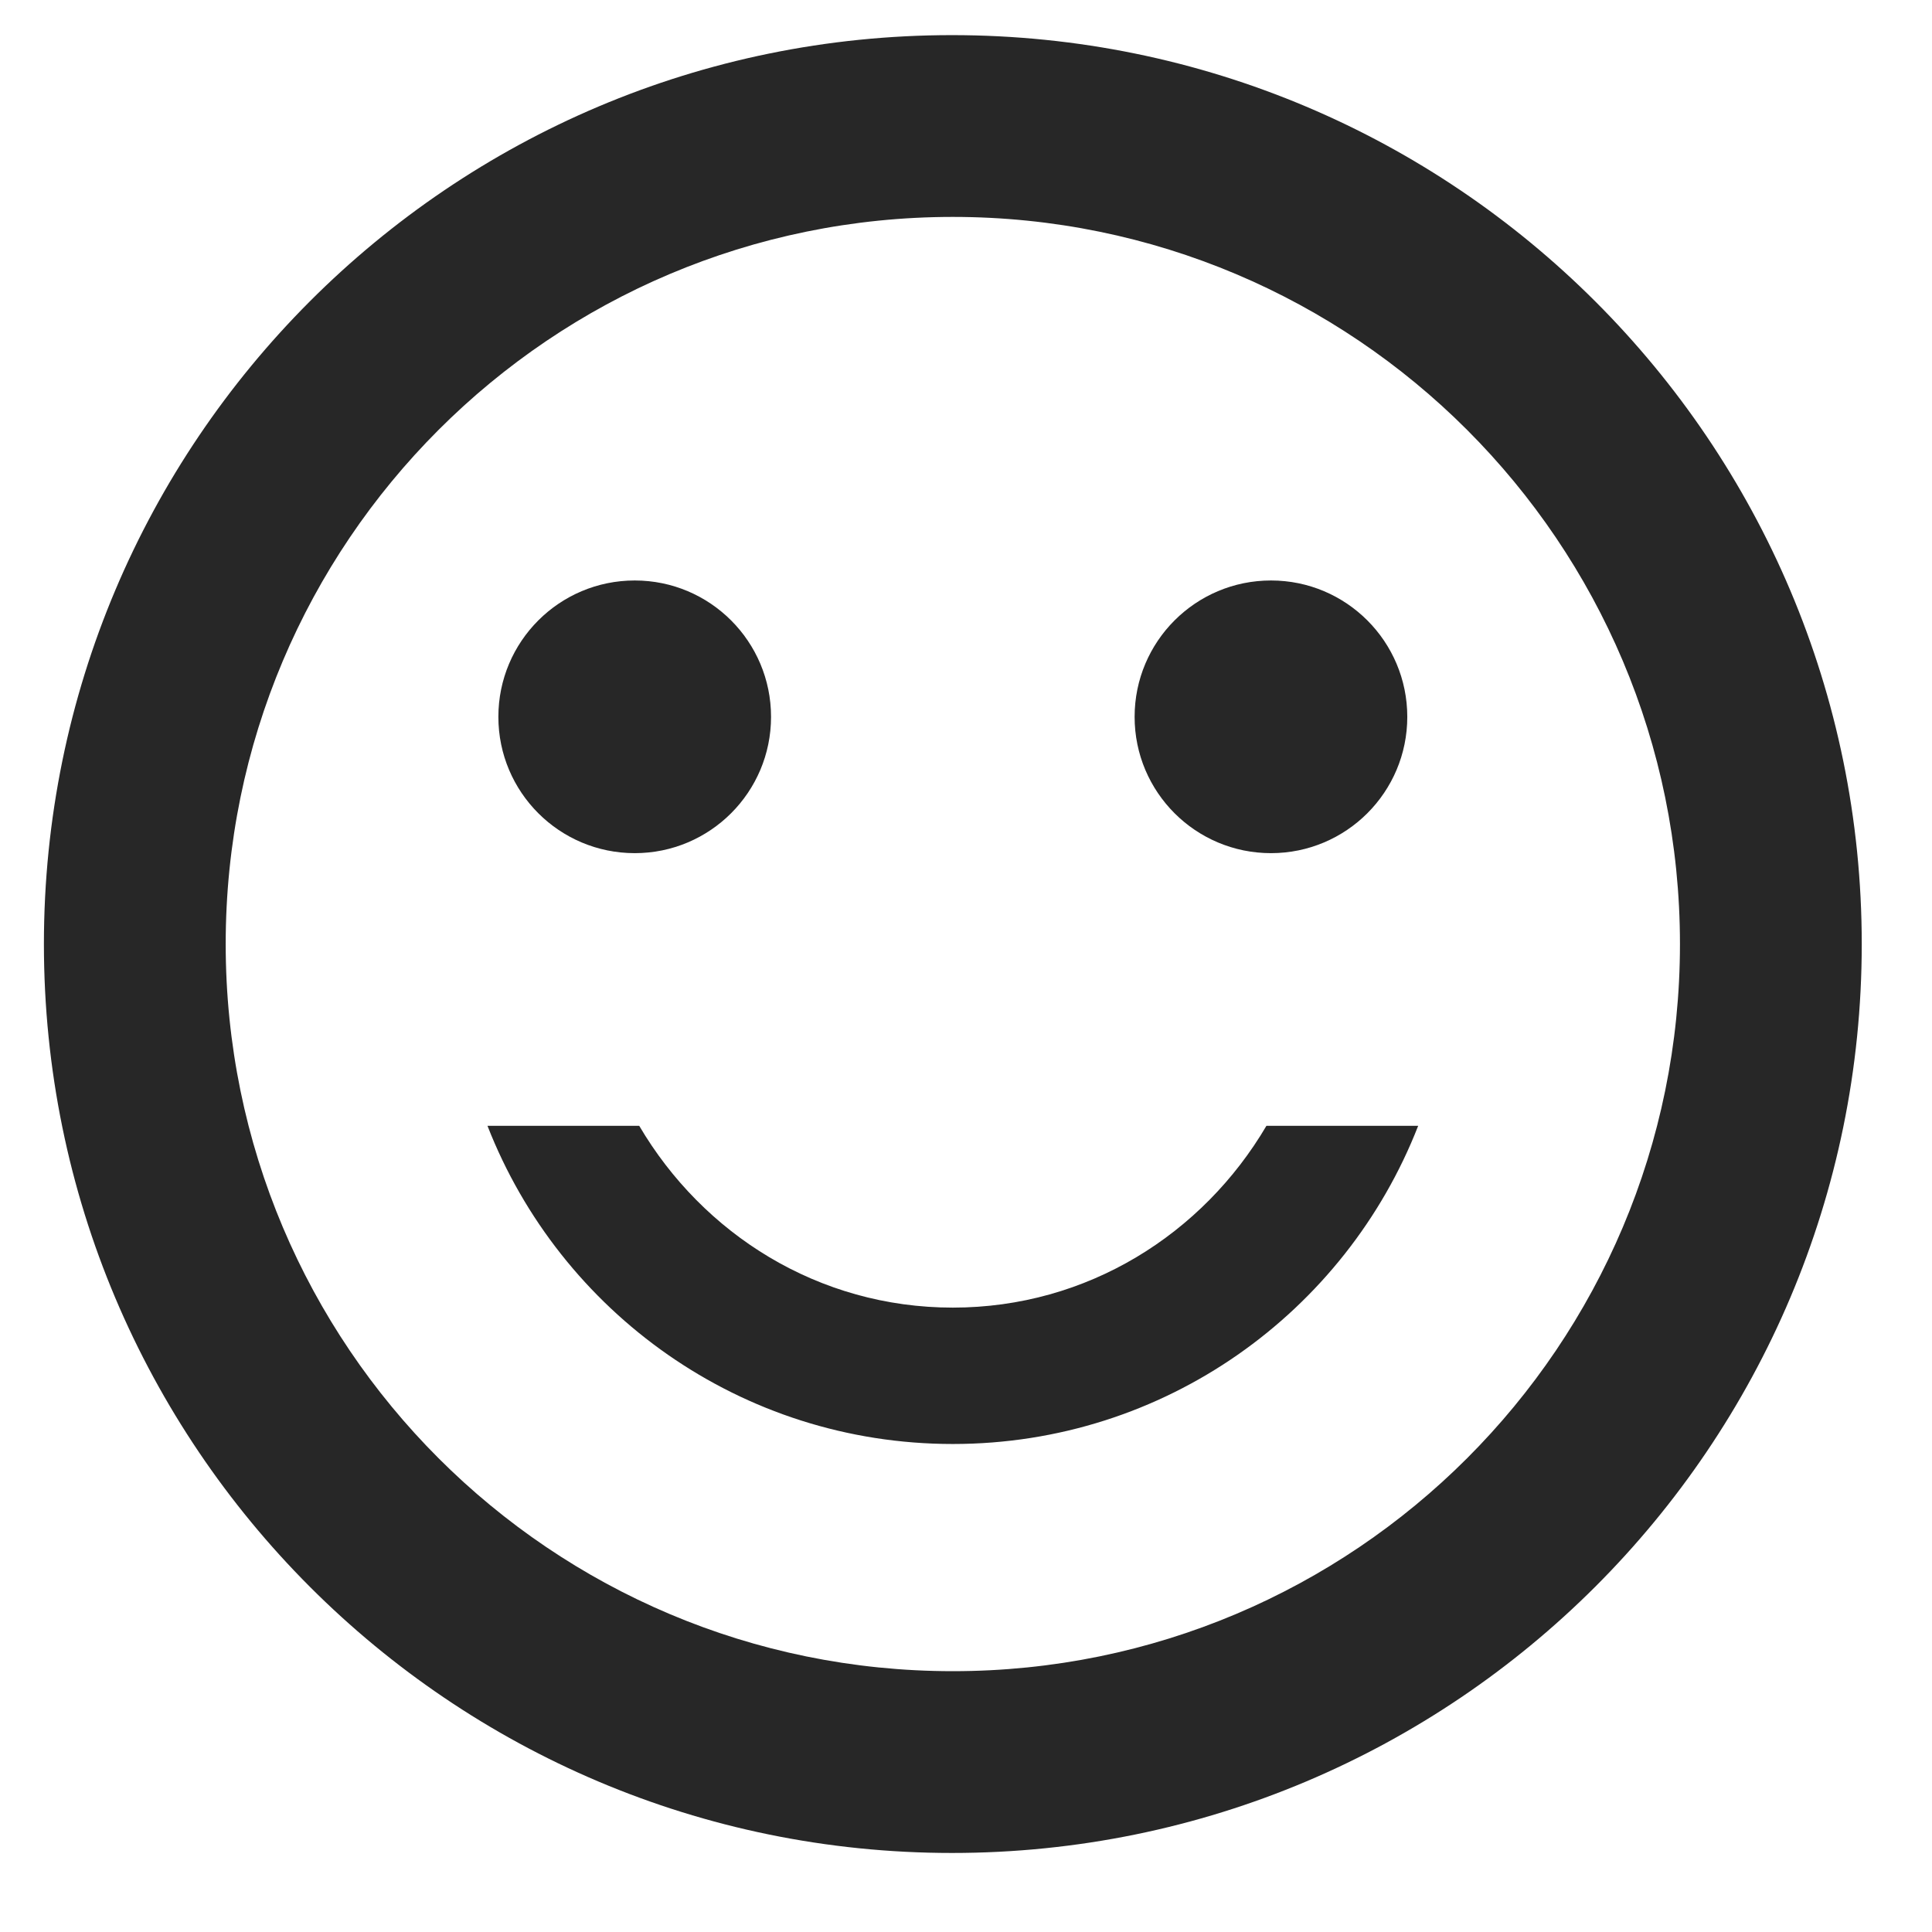
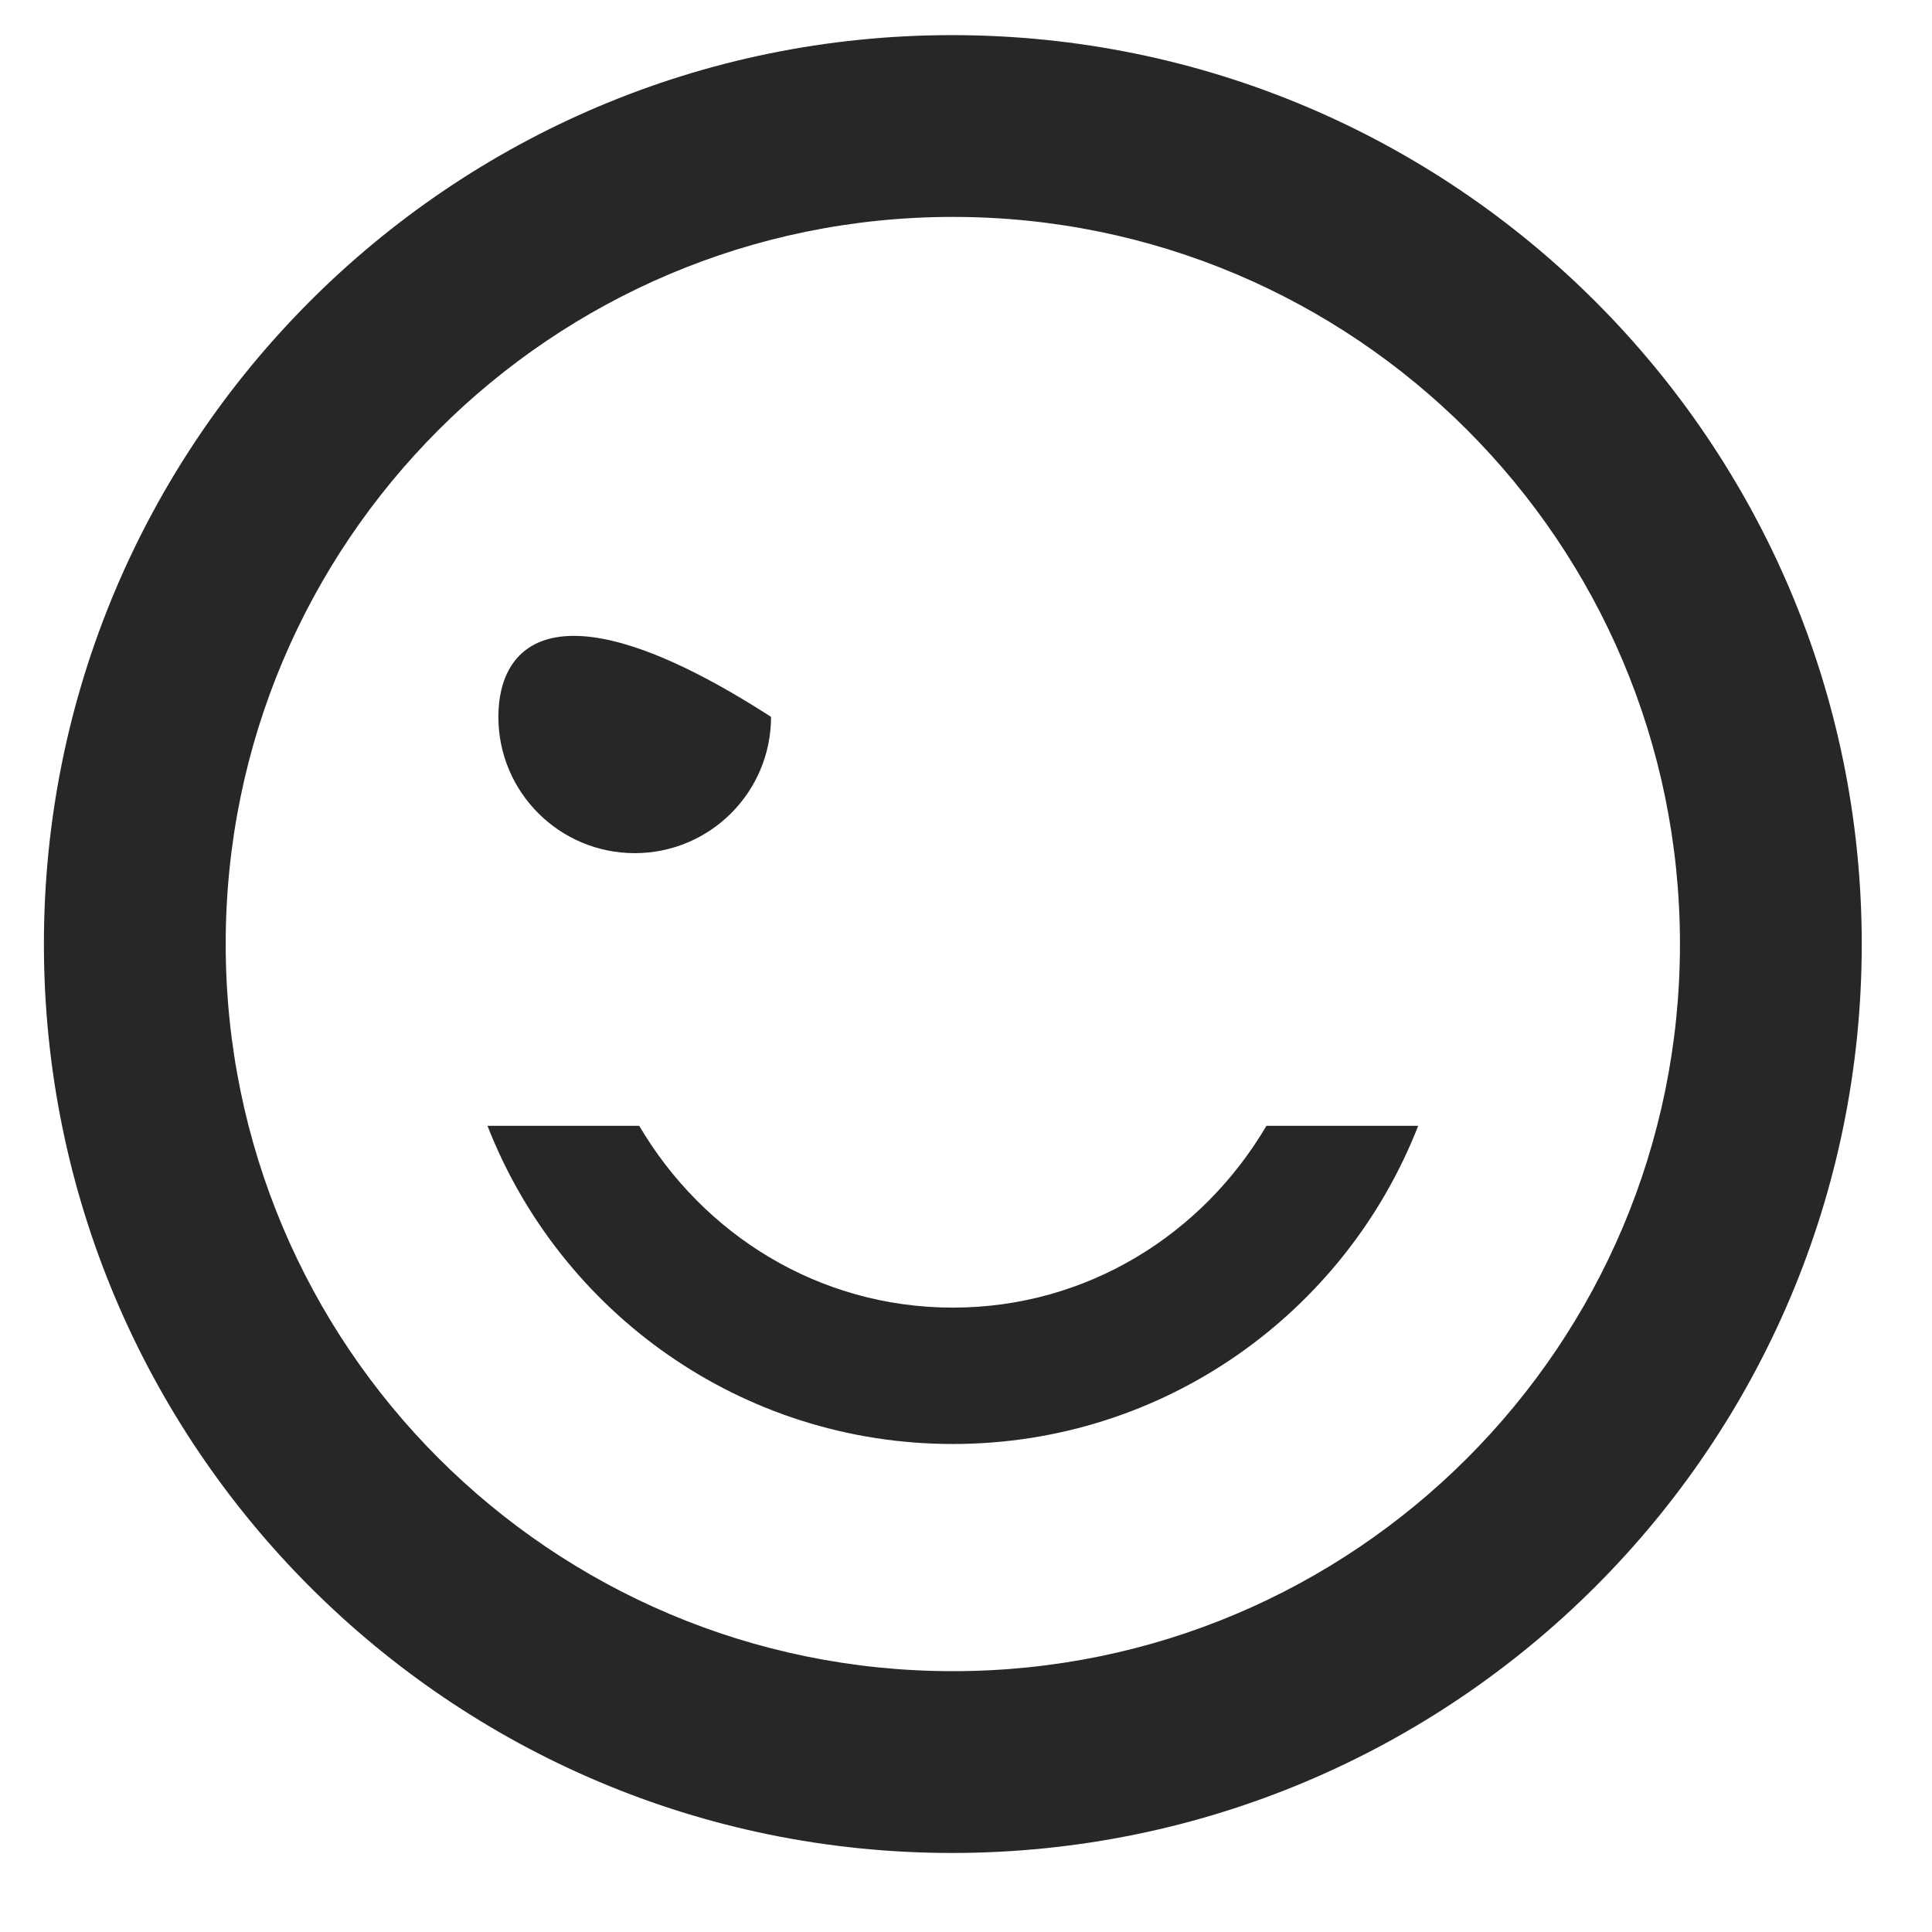
<svg xmlns="http://www.w3.org/2000/svg" width="22" height="22" viewBox="0 0 22 22" fill="none">
-   <path d="M14.473 9.715C15.33 9.715 16.025 9.02 16.025 8.163C16.025 7.305 15.33 6.61 14.473 6.61C13.615 6.61 12.92 7.305 12.92 8.163C12.92 9.02 13.615 9.715 14.473 9.715Z" fill="#272727" />
-   <path d="M7.228 9.715C8.085 9.715 8.78 9.02 8.78 8.163C8.78 7.305 8.085 6.61 7.228 6.61C6.37 6.61 5.675 7.305 5.675 8.163C5.675 9.02 6.37 9.715 7.228 9.715Z" fill="#272727" />
+   <path d="M7.228 9.715C8.085 9.715 8.78 9.02 8.78 8.163C6.37 6.61 5.675 7.305 5.675 8.163C5.675 9.02 6.37 9.715 7.228 9.715Z" fill="#272727" />
  <path d="M10.85 14.89C9.318 14.89 8.004 14.052 7.279 12.82H5.551C6.379 14.942 8.438 16.443 10.85 16.443C13.262 16.443 15.321 14.942 16.149 12.82H14.421C13.696 14.052 12.382 14.89 10.85 14.89ZM10.84 0.4C5.126 0.4 0.5 5.037 0.5 10.75C0.5 16.464 5.126 21.1 10.84 21.1C16.563 21.1 21.2 16.464 21.2 10.75C21.2 5.037 16.563 0.4 10.84 0.4ZM10.85 19.03C6.275 19.03 2.57 15.325 2.57 10.75C2.57 6.176 6.275 2.47 10.85 2.47C15.425 2.47 19.13 6.176 19.13 10.75C19.13 15.325 15.425 19.03 10.85 19.03Z" fill="#272727" />
</svg>